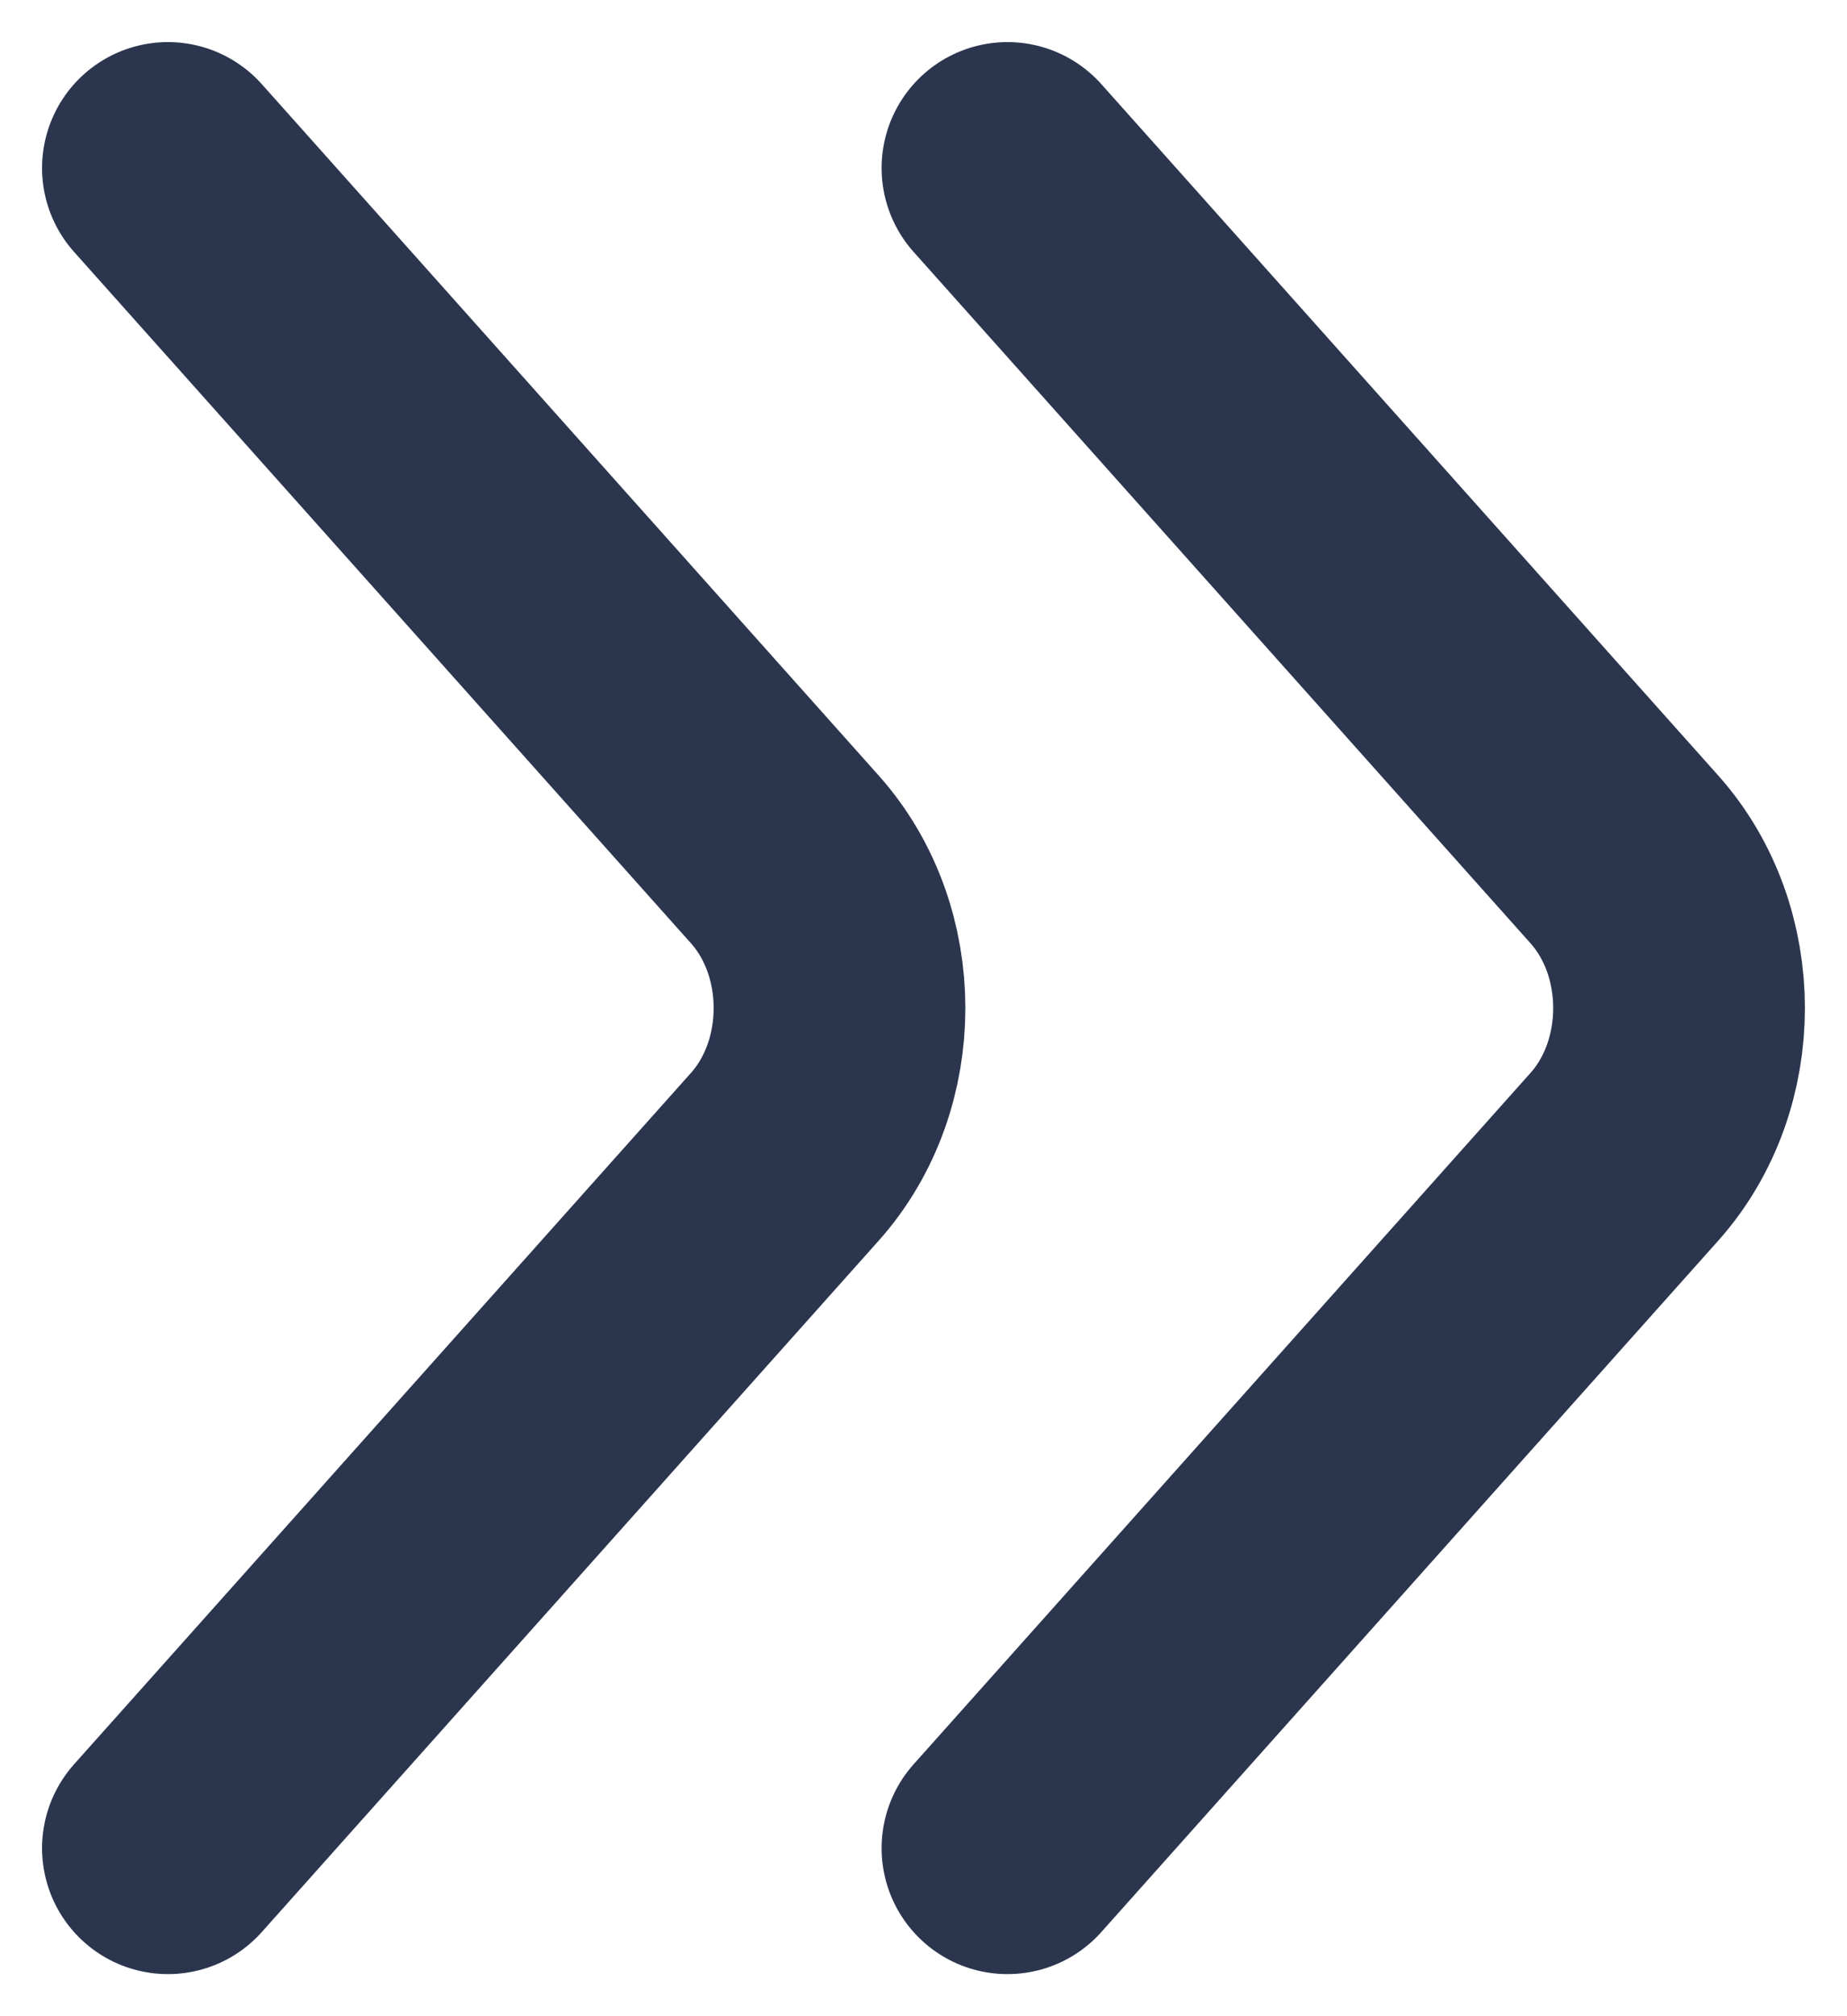
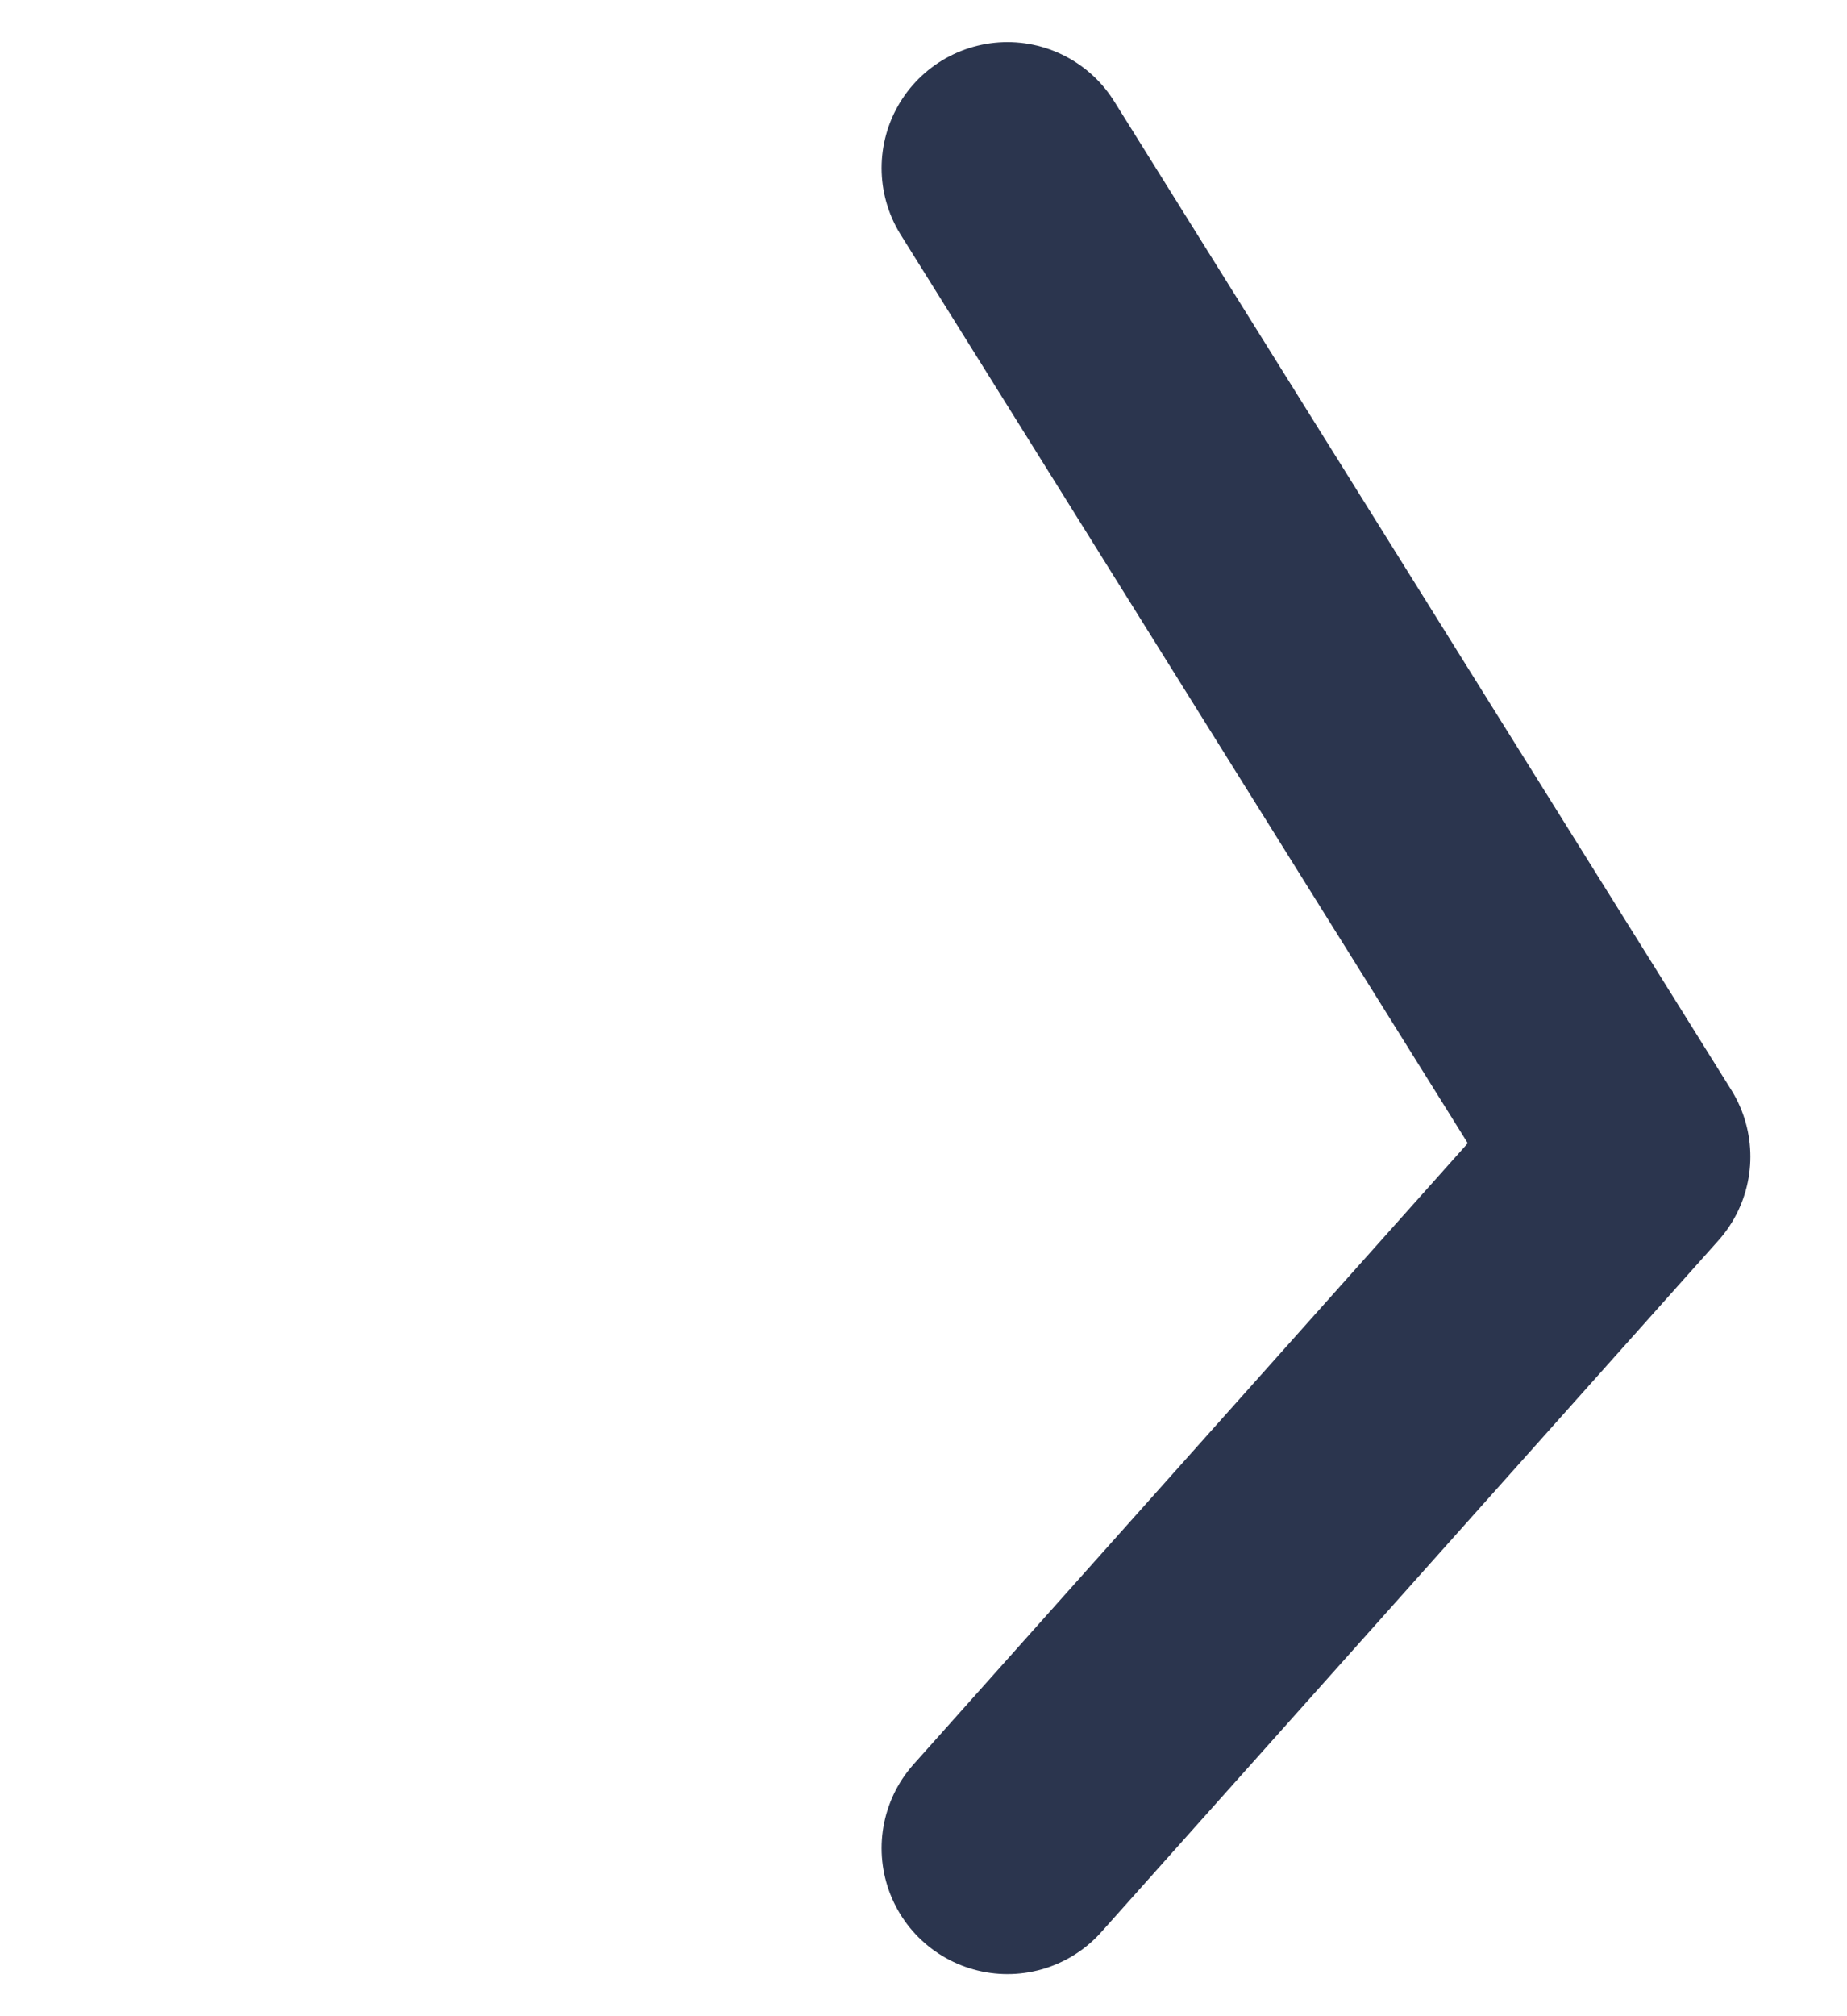
<svg xmlns="http://www.w3.org/2000/svg" width="11" height="12" viewBox="0 0 11 12" fill="none">
-   <path d="M1 11L4.675 6.884C5.108 6.398 5.108 5.602 4.675 5.116L1 1" stroke="#2B354E" stroke-width="1.499" stroke-miterlimit="10" stroke-linecap="round" stroke-linejoin="round" />
-   <path d="M6 11L9.675 6.884C10.108 6.398 10.108 5.602 9.675 5.116L6 1" stroke="#2B354E" stroke-width="1.499" stroke-miterlimit="10" stroke-linecap="round" stroke-linejoin="round" />
+   <path d="M6 11L9.675 6.884L6 1" stroke="#2B354E" stroke-width="1.499" stroke-miterlimit="10" stroke-linecap="round" stroke-linejoin="round" />
</svg>